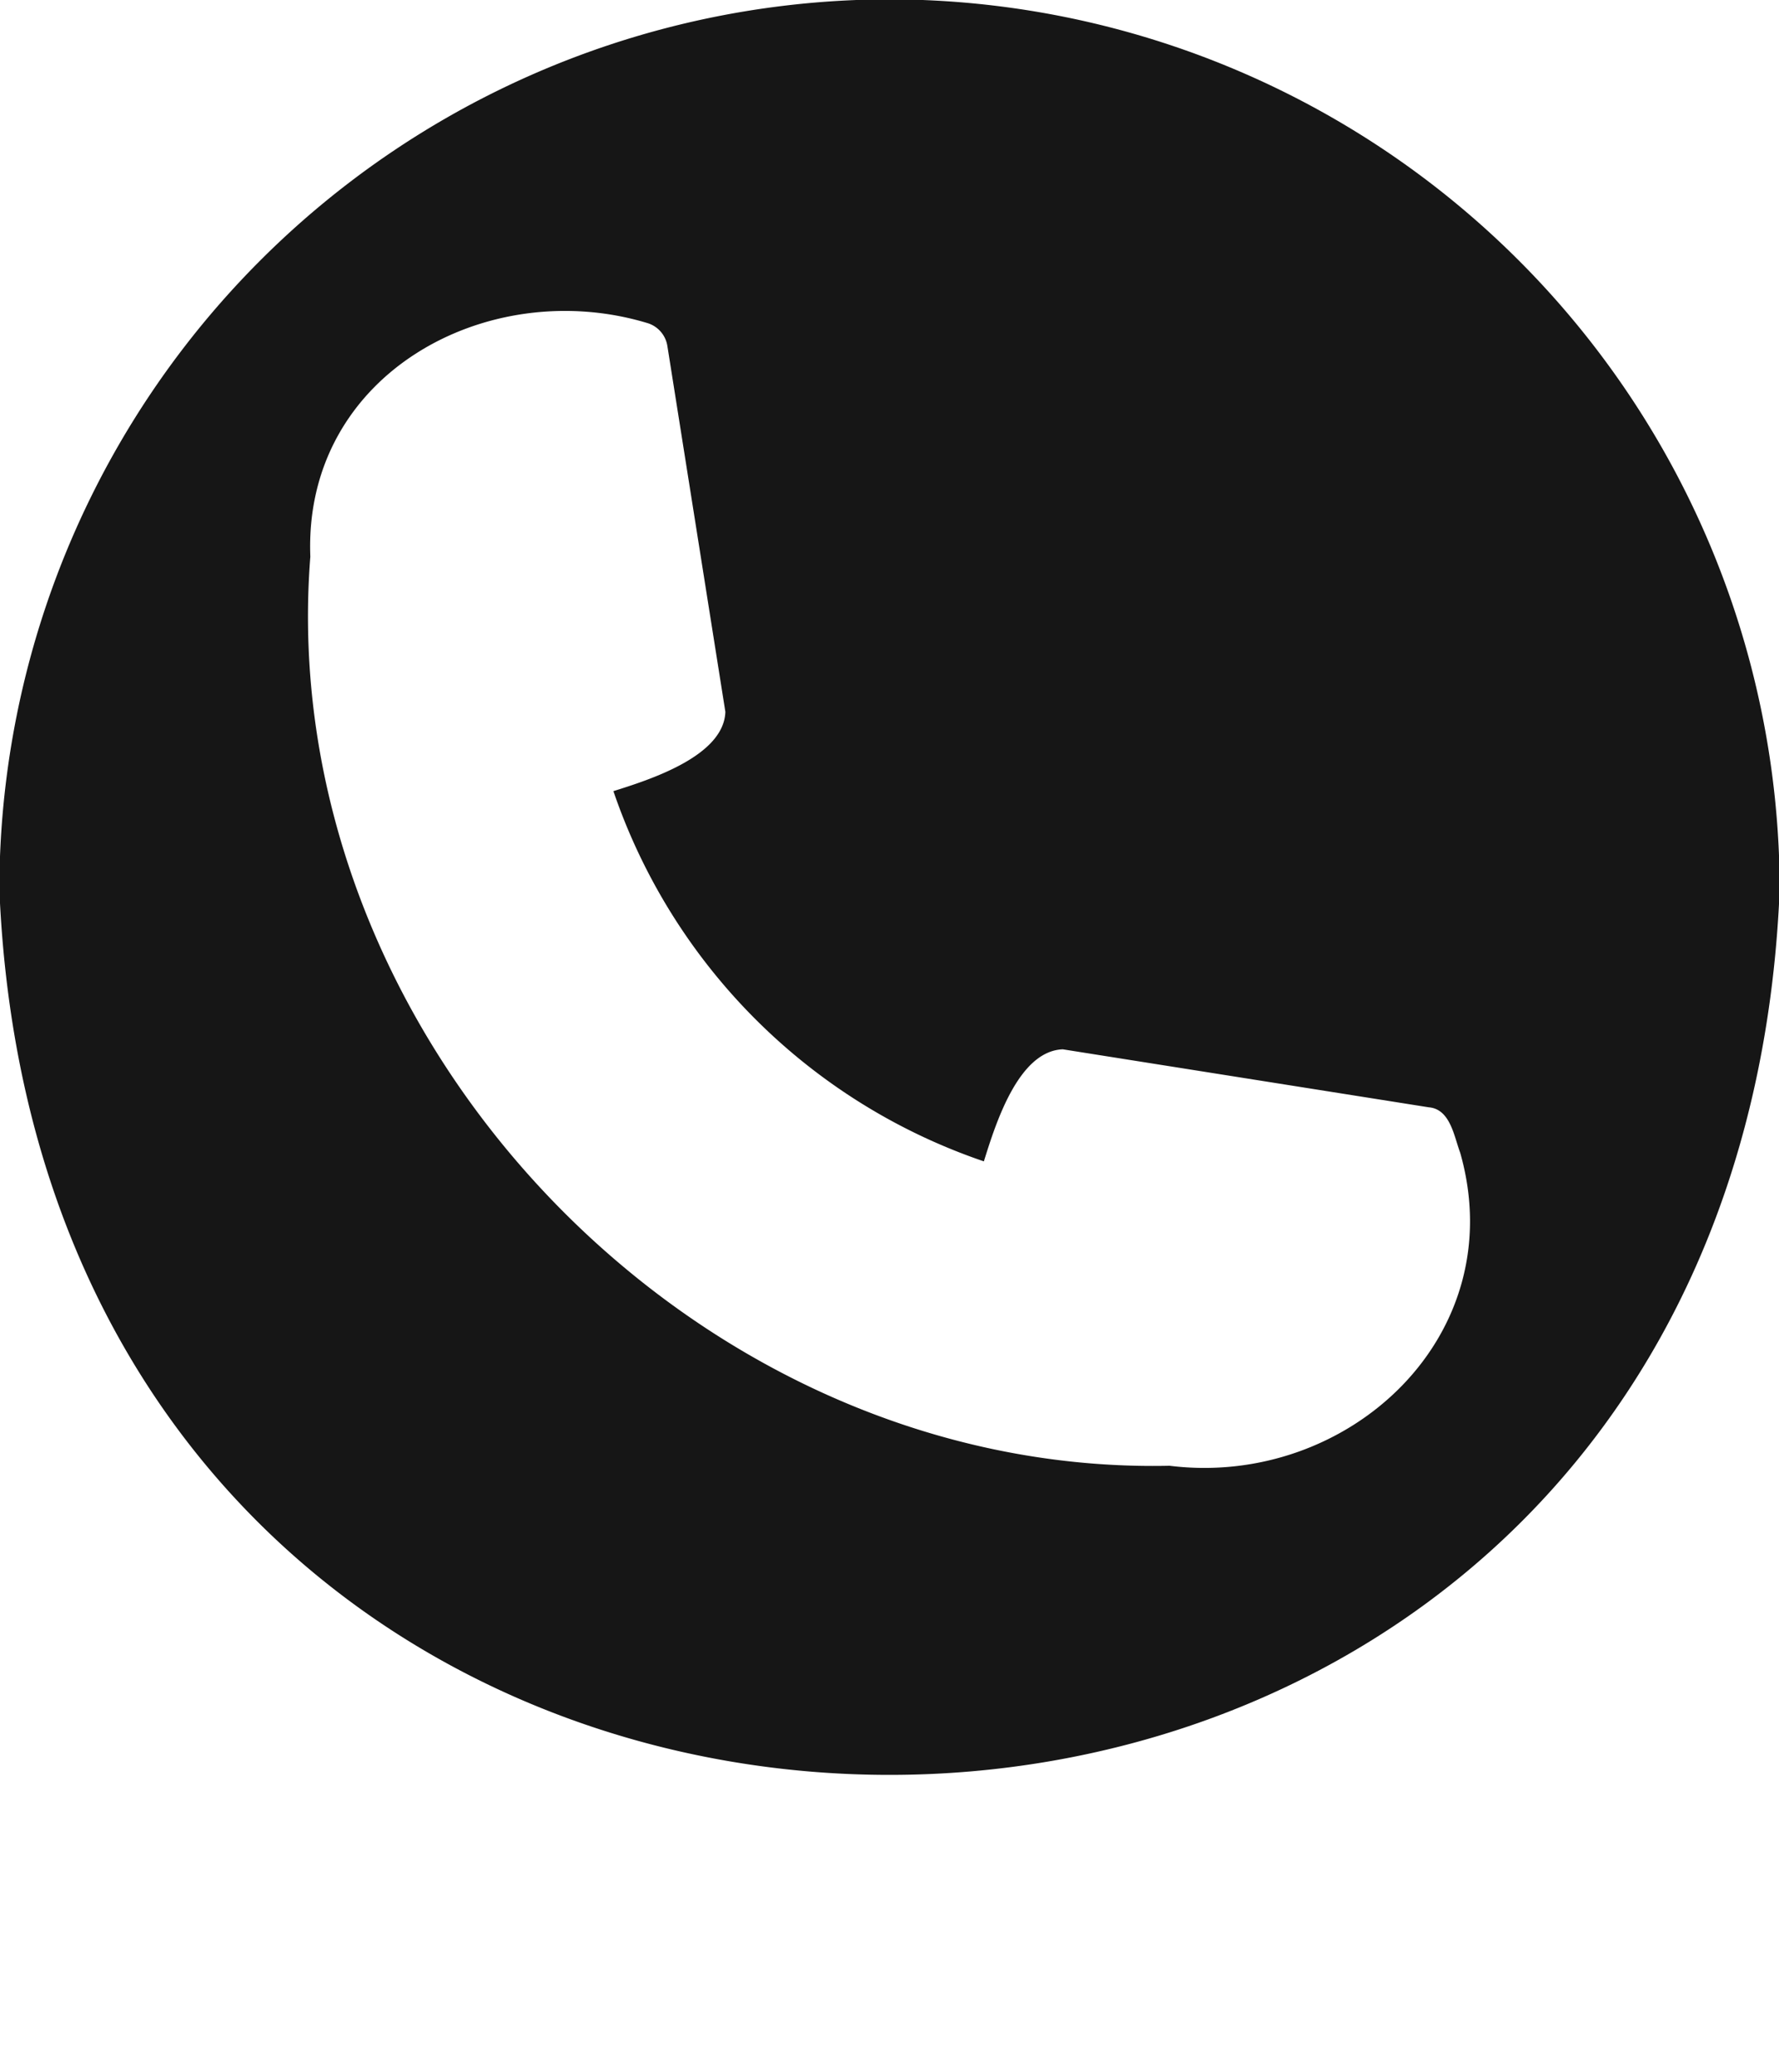
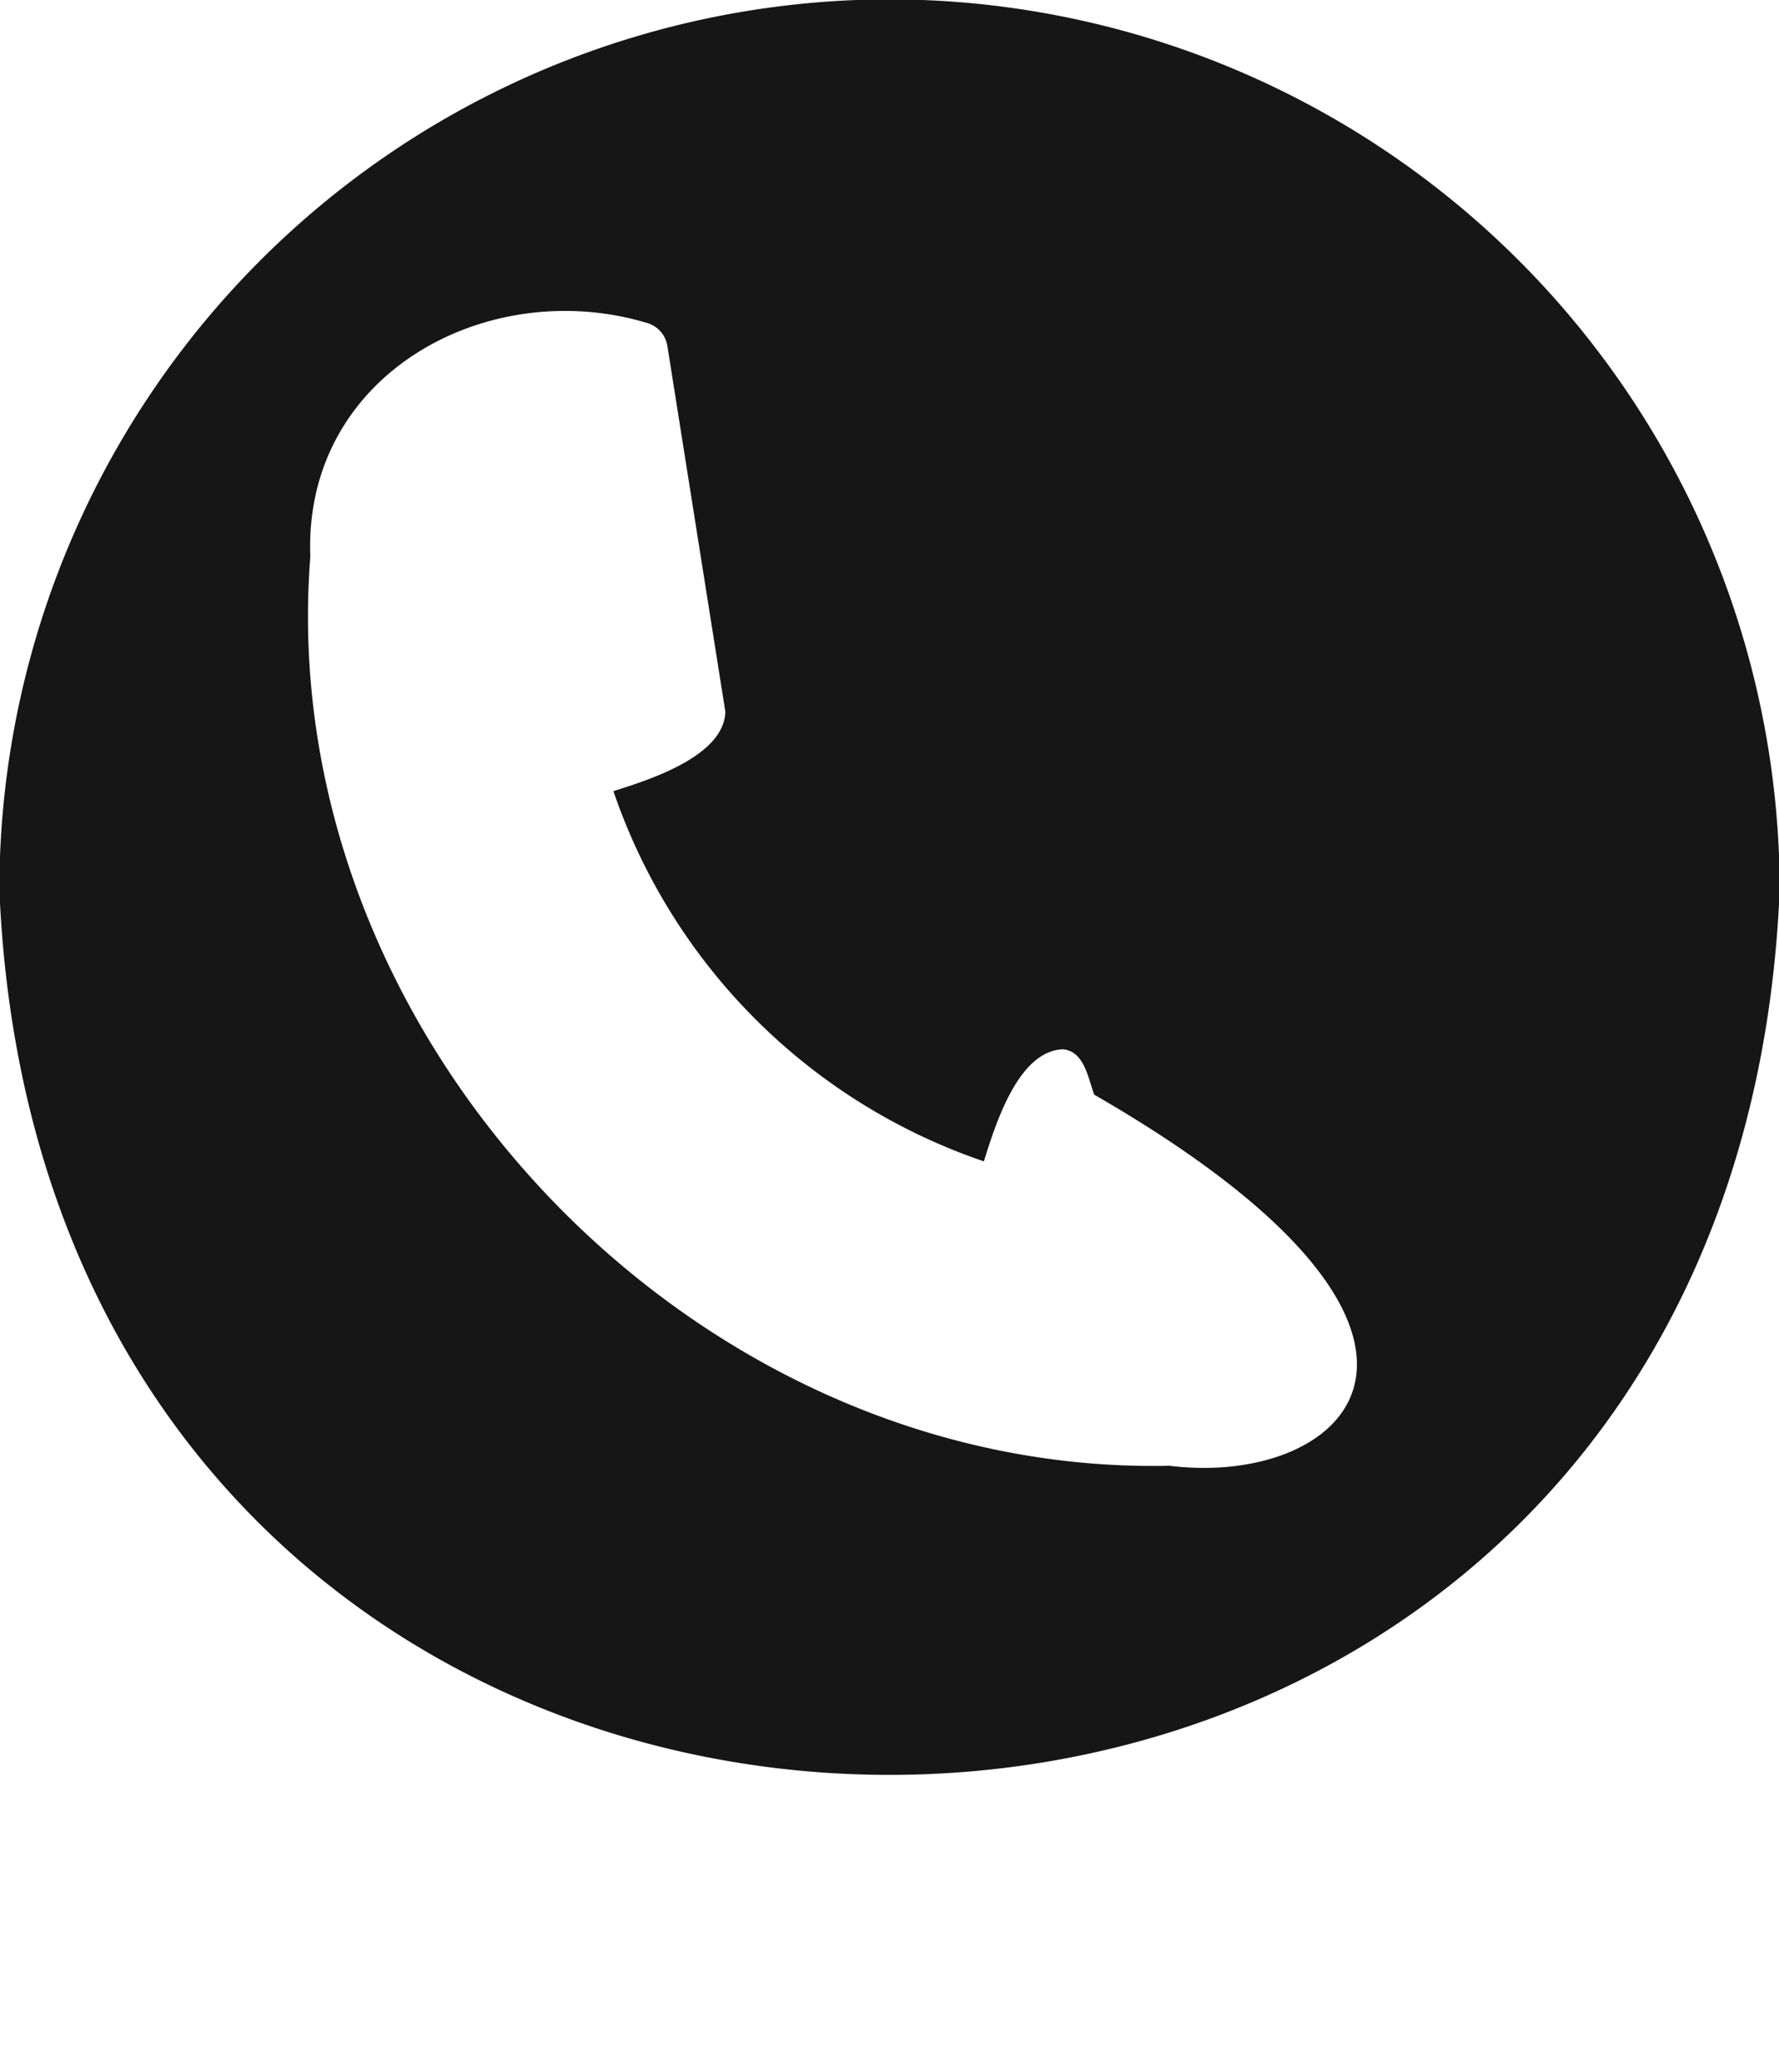
<svg xmlns="http://www.w3.org/2000/svg" fill="#161616" height="41.7" preserveAspectRatio="xMidYMid meet" version="1" viewBox="6.1 6.1 35.8 41.7" width="35.8" zoomAndPan="magnify">
  <g id="change1_1">
-     <path d="M24,6.087A17.934,17.934,0,0,0,6.087,24c.984,23.764,34.846,23.757,35.827-0A17.934,17.934,0,0,0,24,6.087Zm5.635,29.512c-9.625.21-18.045-8.675-17.29-18.296-.143-3.675,3.567-5.666,6.77-4.705a.575.575,0,0,1,.415.465l1.167,7.363c-.03.895-1.531,1.369-2.253,1.596a11.942,11.942,0,0,0,7.455,7.451c.235-.753.693-2.223,1.589-2.255l7.364,1.167c.435.035.51.591.632.913C36.535,32.982,33.232,36.047,29.635,35.599Z" />
+     <path d="M24,6.087A17.934,17.934,0,0,0,6.087,24c.984,23.764,34.846,23.757,35.827-0A17.934,17.934,0,0,0,24,6.087Zm5.635,29.512c-9.625.21-18.045-8.675-17.29-18.296-.143-3.675,3.567-5.666,6.77-4.705a.575.575,0,0,1,.415.465l1.167,7.363c-.03.895-1.531,1.369-2.253,1.596a11.942,11.942,0,0,0,7.455,7.451c.235-.753.693-2.223,1.589-2.255c.435.035.51.591.632.913C36.535,32.982,33.232,36.047,29.635,35.599Z" />
  </g>
</svg>